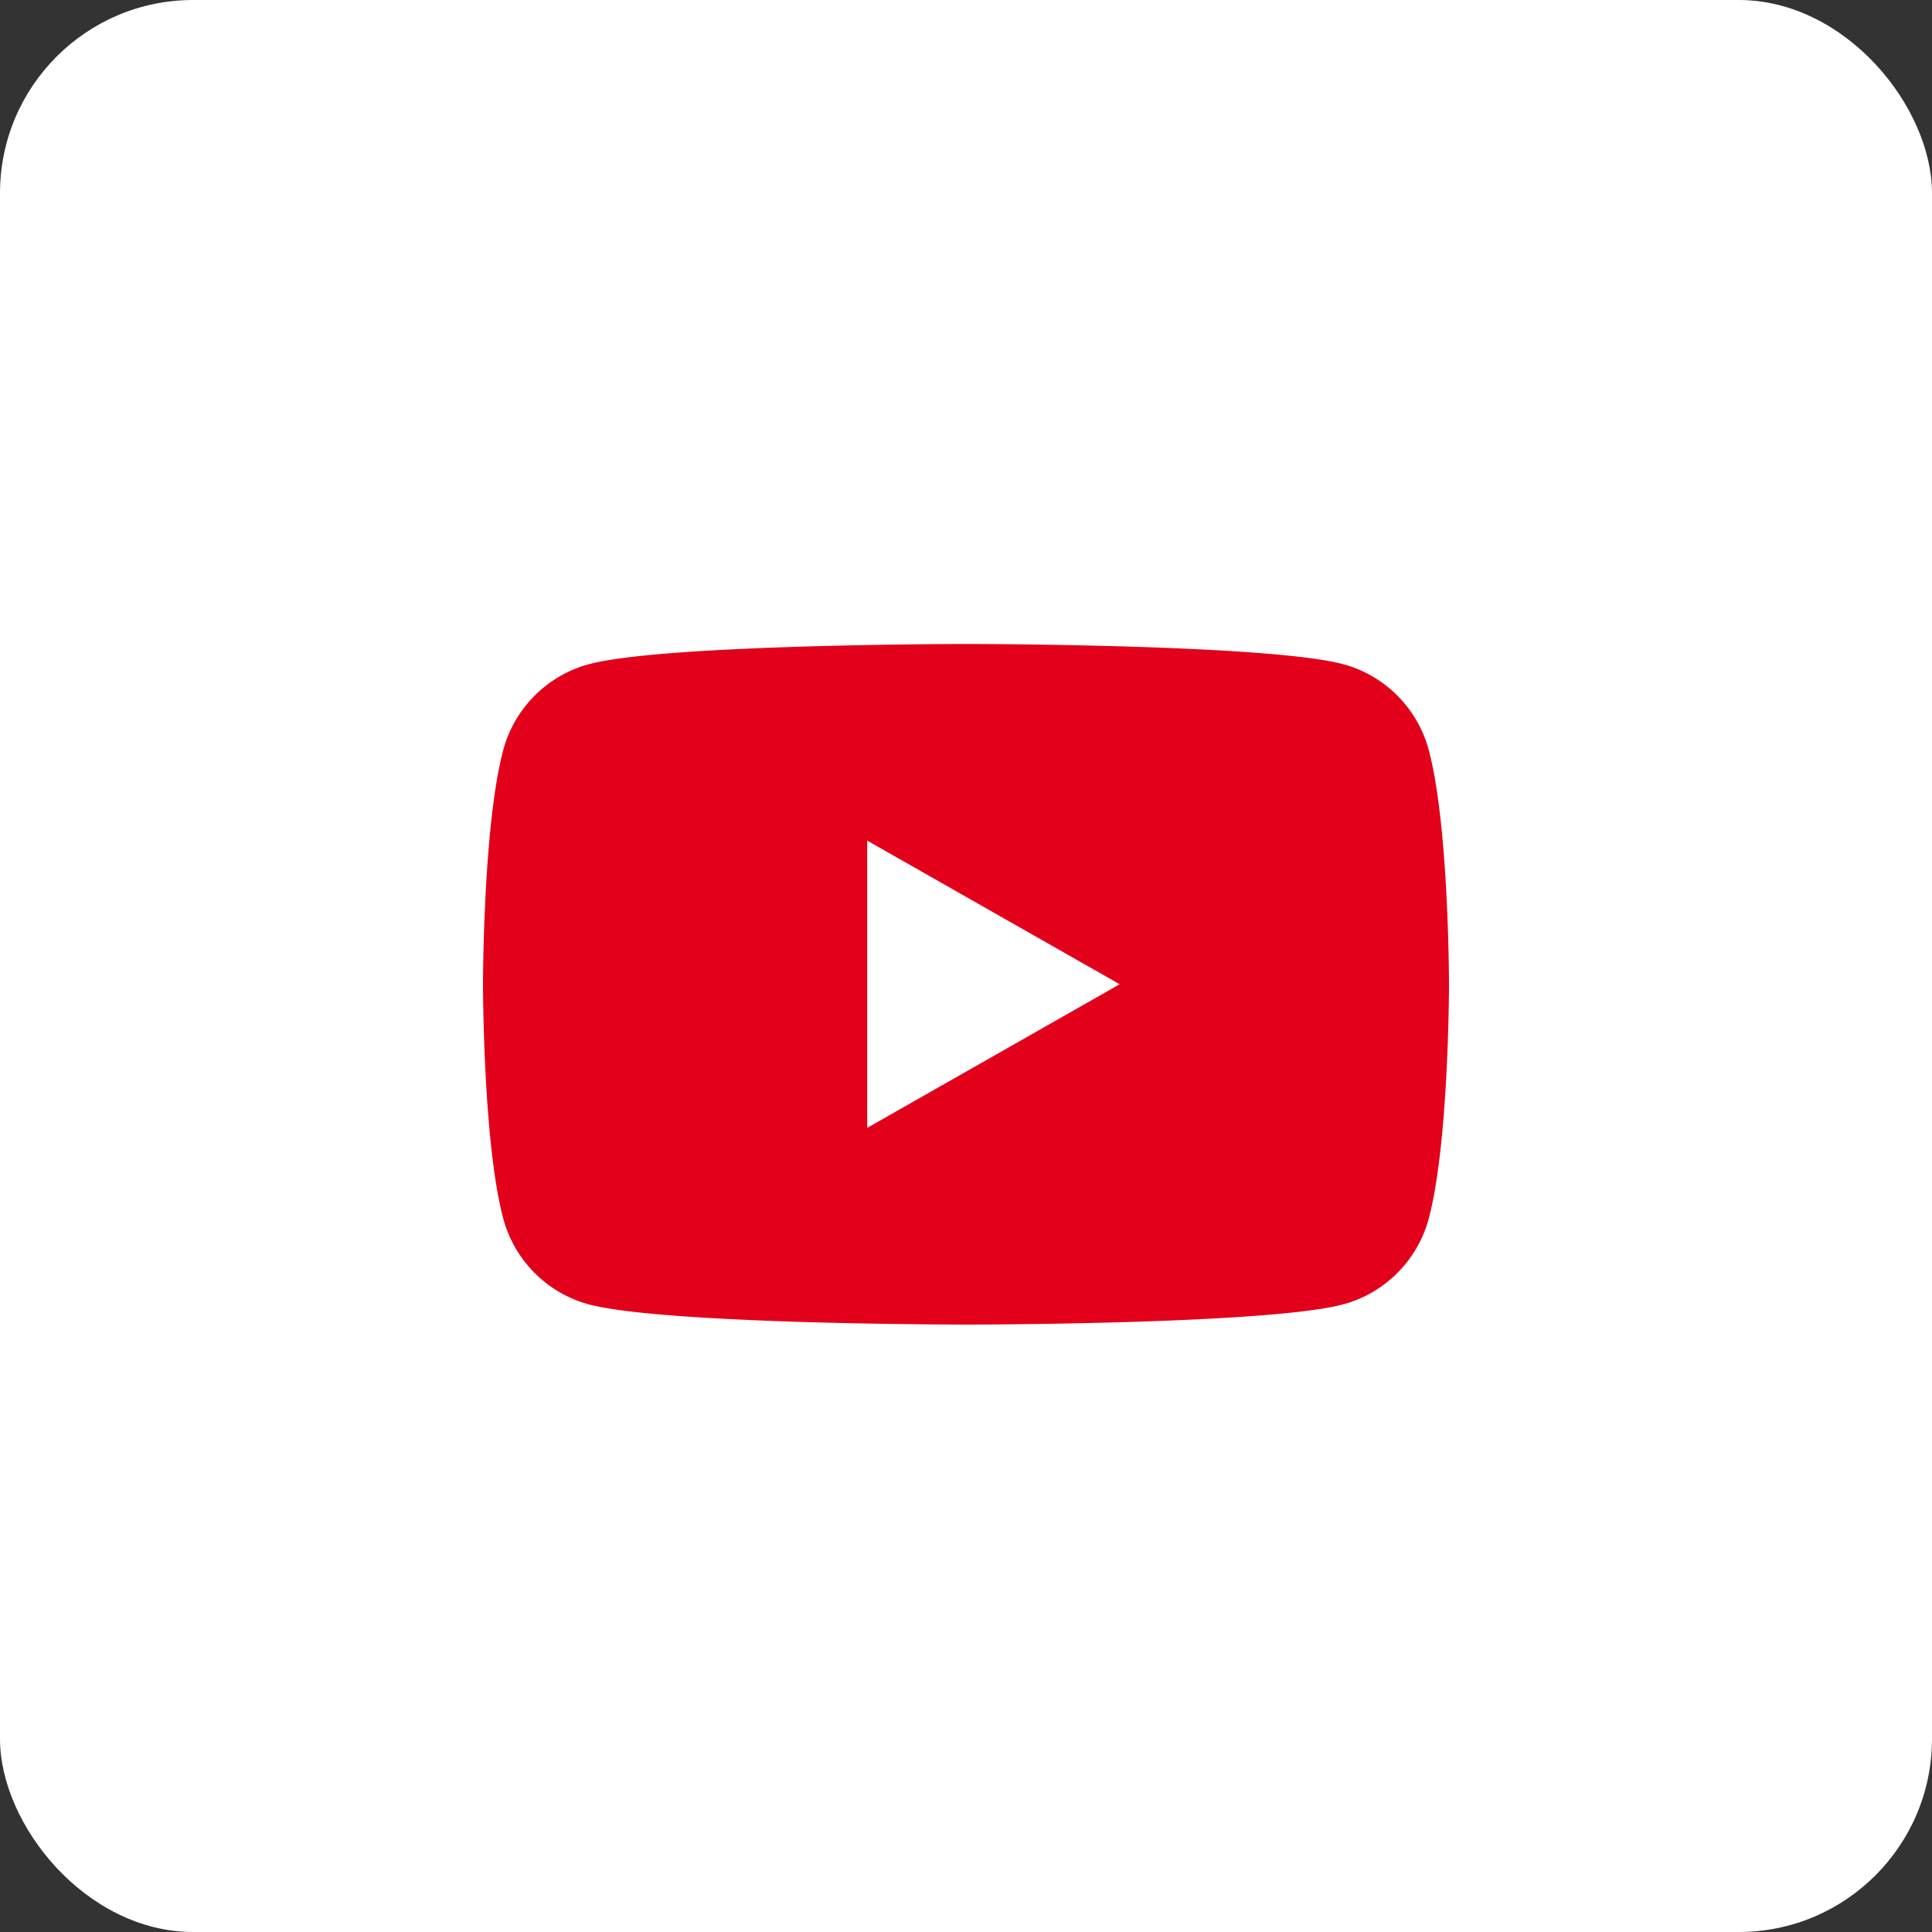
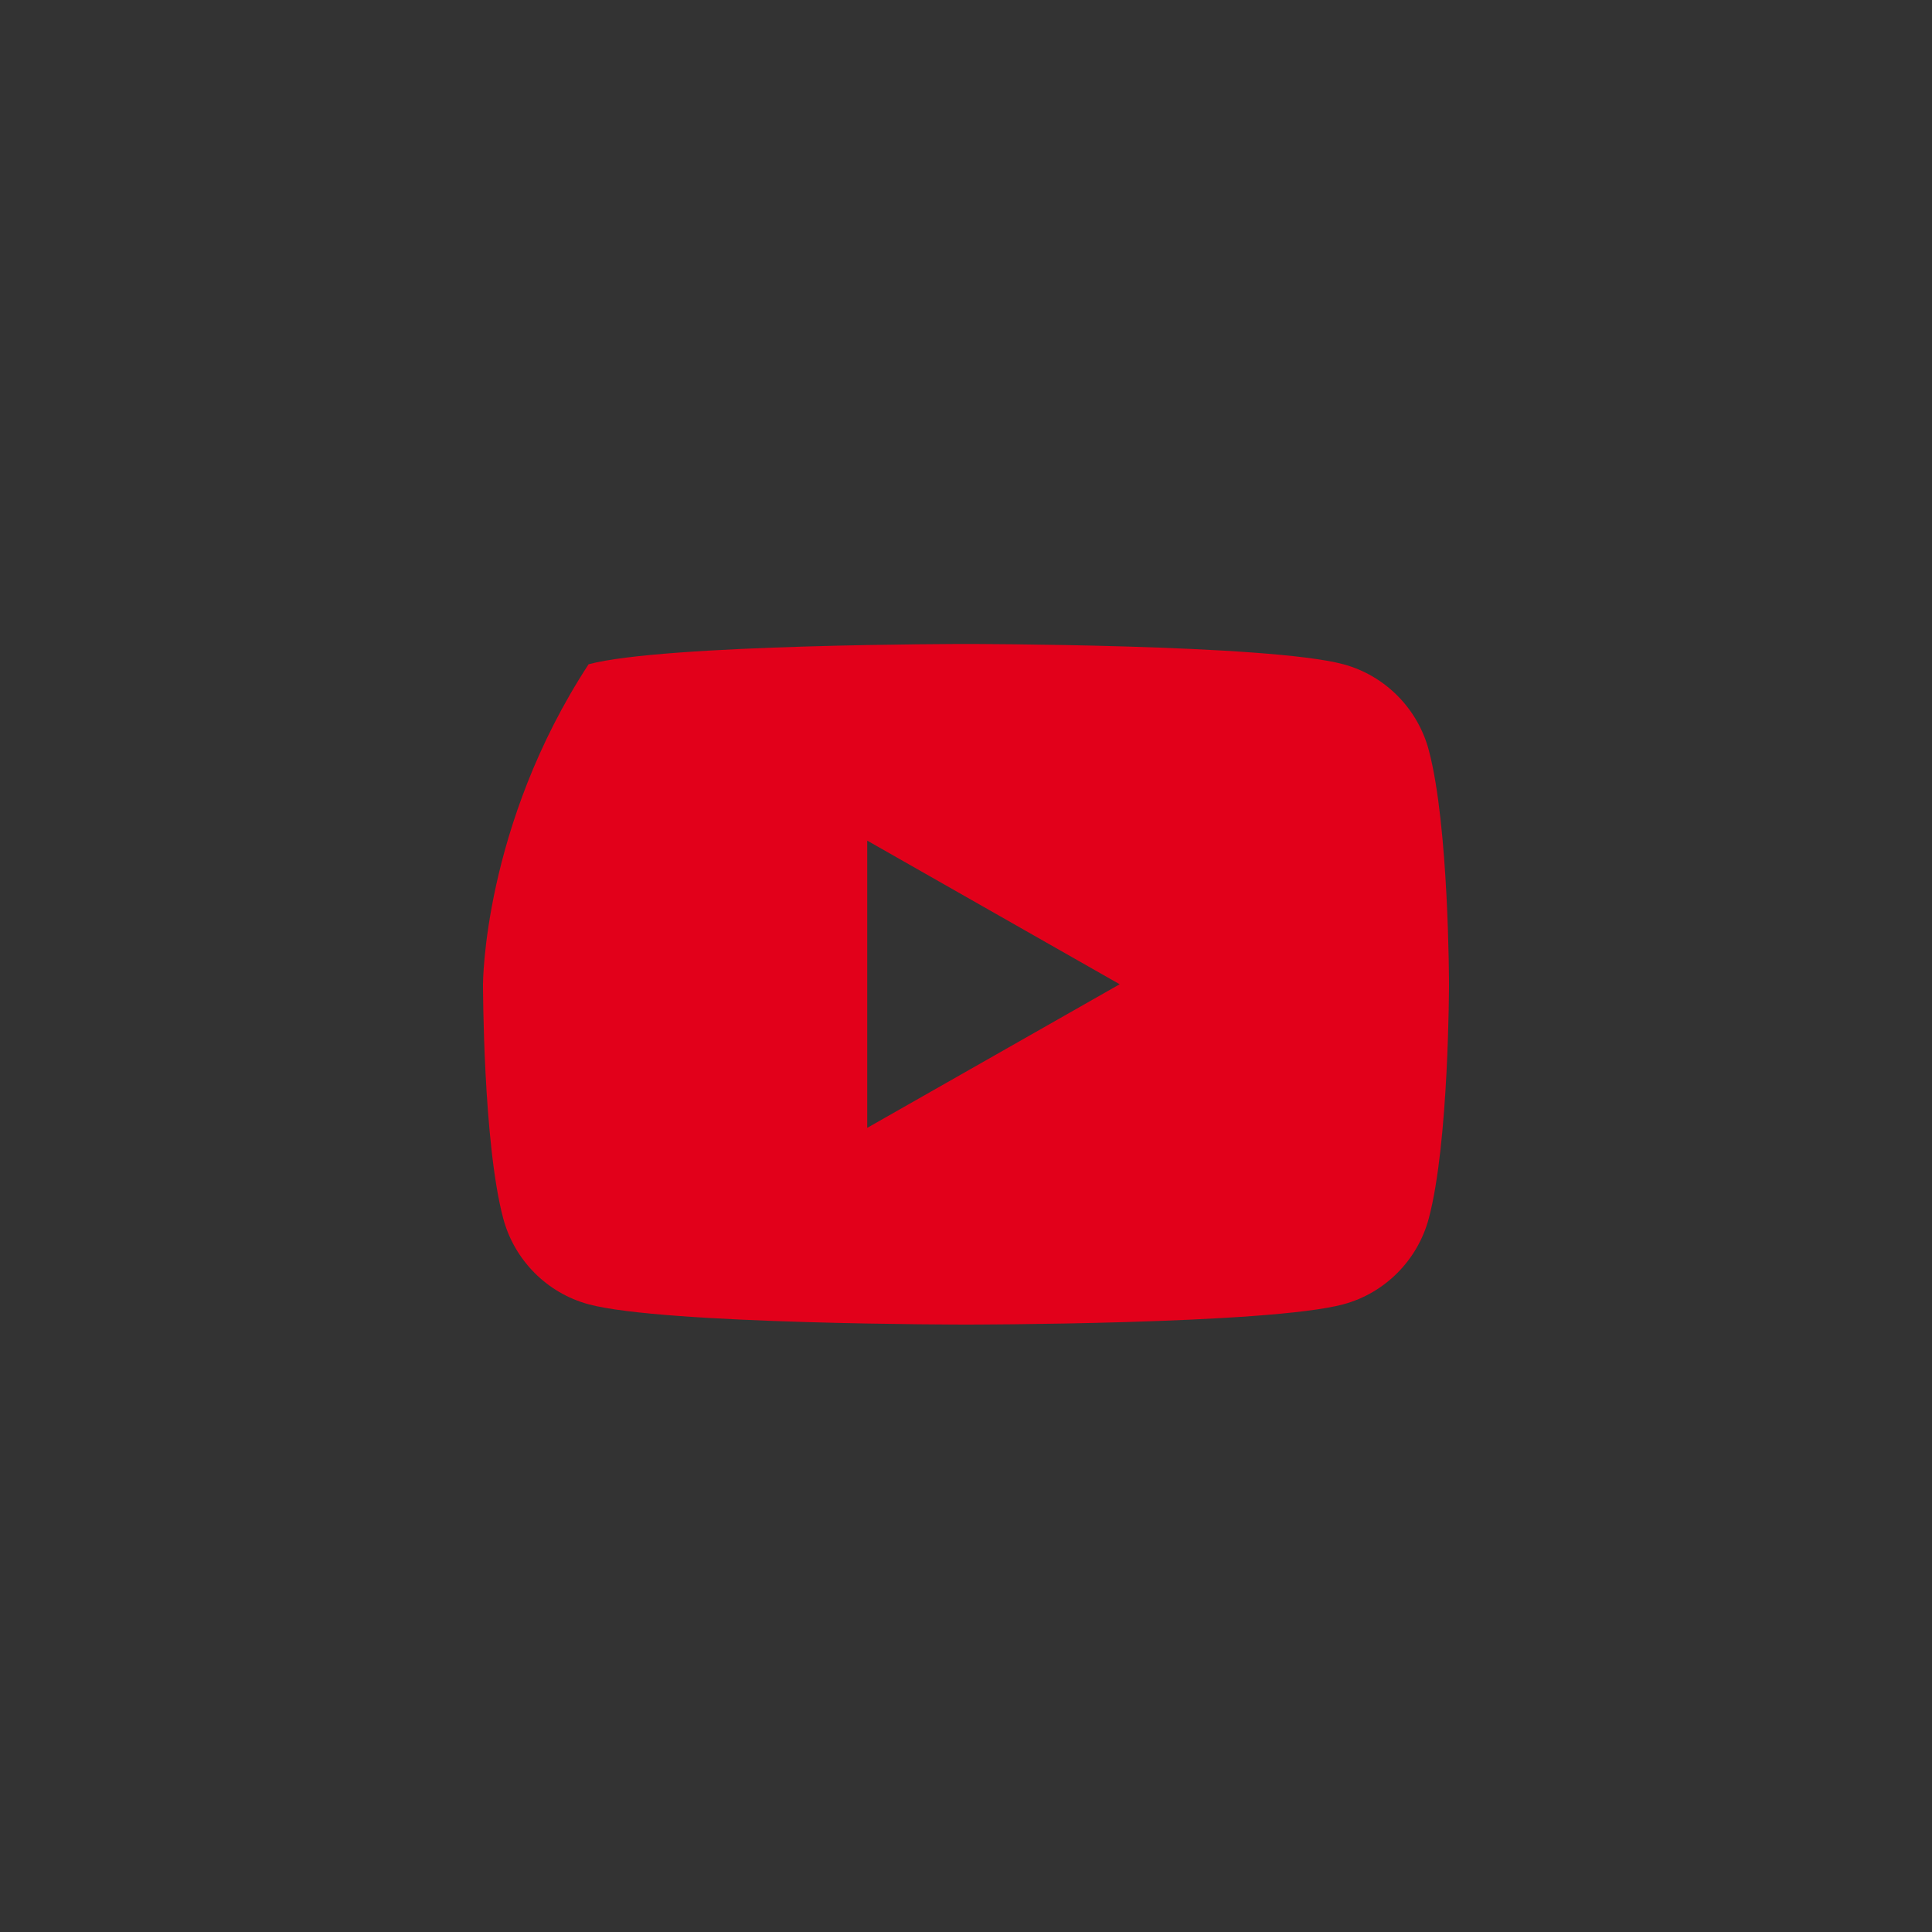
<svg xmlns="http://www.w3.org/2000/svg" xmlns:xlink="http://www.w3.org/1999/xlink" width="40" height="40">
  <rect width="100%" height="100%" fill="#333333" stroke="none" />
  <defs>
-     <rect id="A" width="40" height="40" rx="4" />
-     <path id="B" d="M7.955 10.02V4.071l5.227 2.974-5.227 2.973zM19.582 2.2c-.23-.866-.908-1.548-1.768-1.78C16.254 0 10 0 10 0S3.746 0 2.186.42A2.52 2.52 0 0 0 .418 2.2C0 3.77 0 7.045 0 7.045s0 3.276.418 4.846c.23.866.908 1.548 1.768 1.78 1.56.42 7.814.42 7.814.42s6.254 0 7.814-.42c.86-.232 1.538-.914 1.768-1.78C20 10.32 20 7.045 20 7.045s0-3.275-.418-4.845z" />
+     <path id="B" d="M7.955 10.02V4.071l5.227 2.974-5.227 2.973zM19.582 2.2c-.23-.866-.908-1.548-1.768-1.78C16.254 0 10 0 10 0S3.746 0 2.186.42C0 3.77 0 7.045 0 7.045s0 3.276.418 4.846c.23.866.908 1.548 1.768 1.78 1.56.42 7.814.42 7.814.42s6.254 0 7.814-.42c.86-.232 1.538-.914 1.768-1.78C20 10.32 20 7.045 20 7.045s0-3.275-.418-4.845z" />
  </defs>
  <g fill-rule="evenodd">
    <use fill="#fff" xlink:href="#A" />
    <use fill="#e2001a" xlink:href="#B" x="10" y="13.333" />
  </g>
</svg>